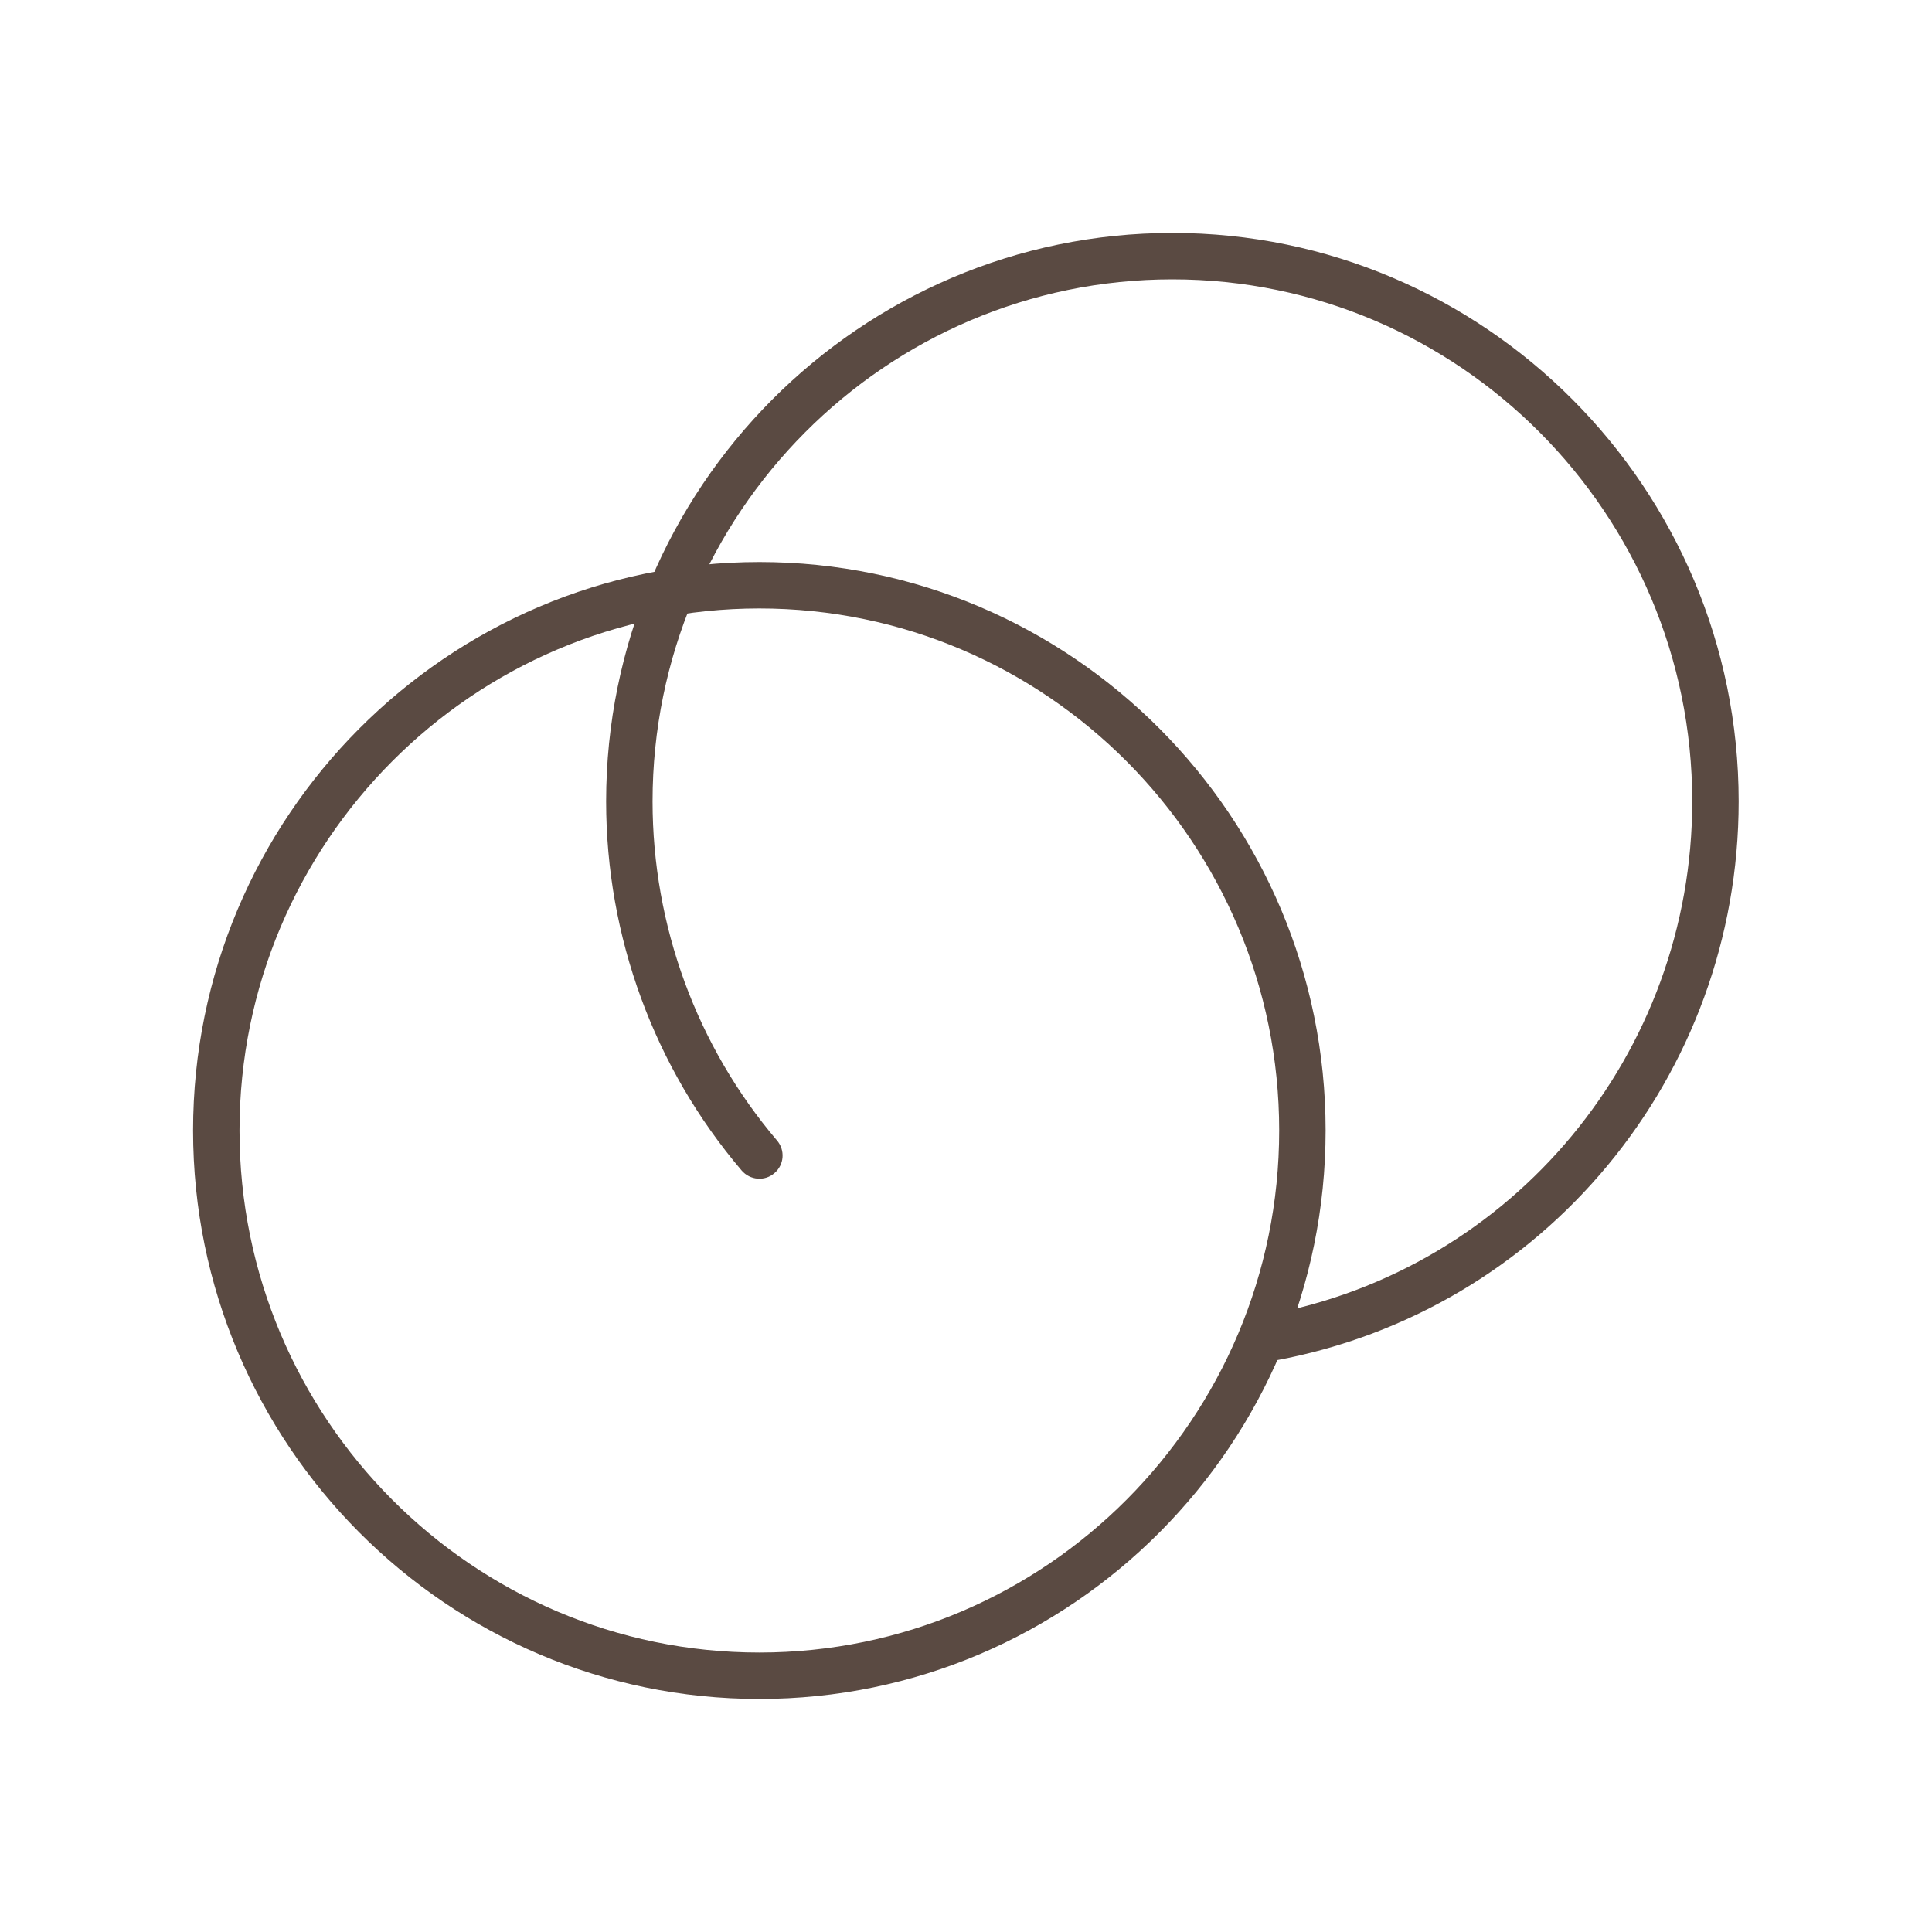
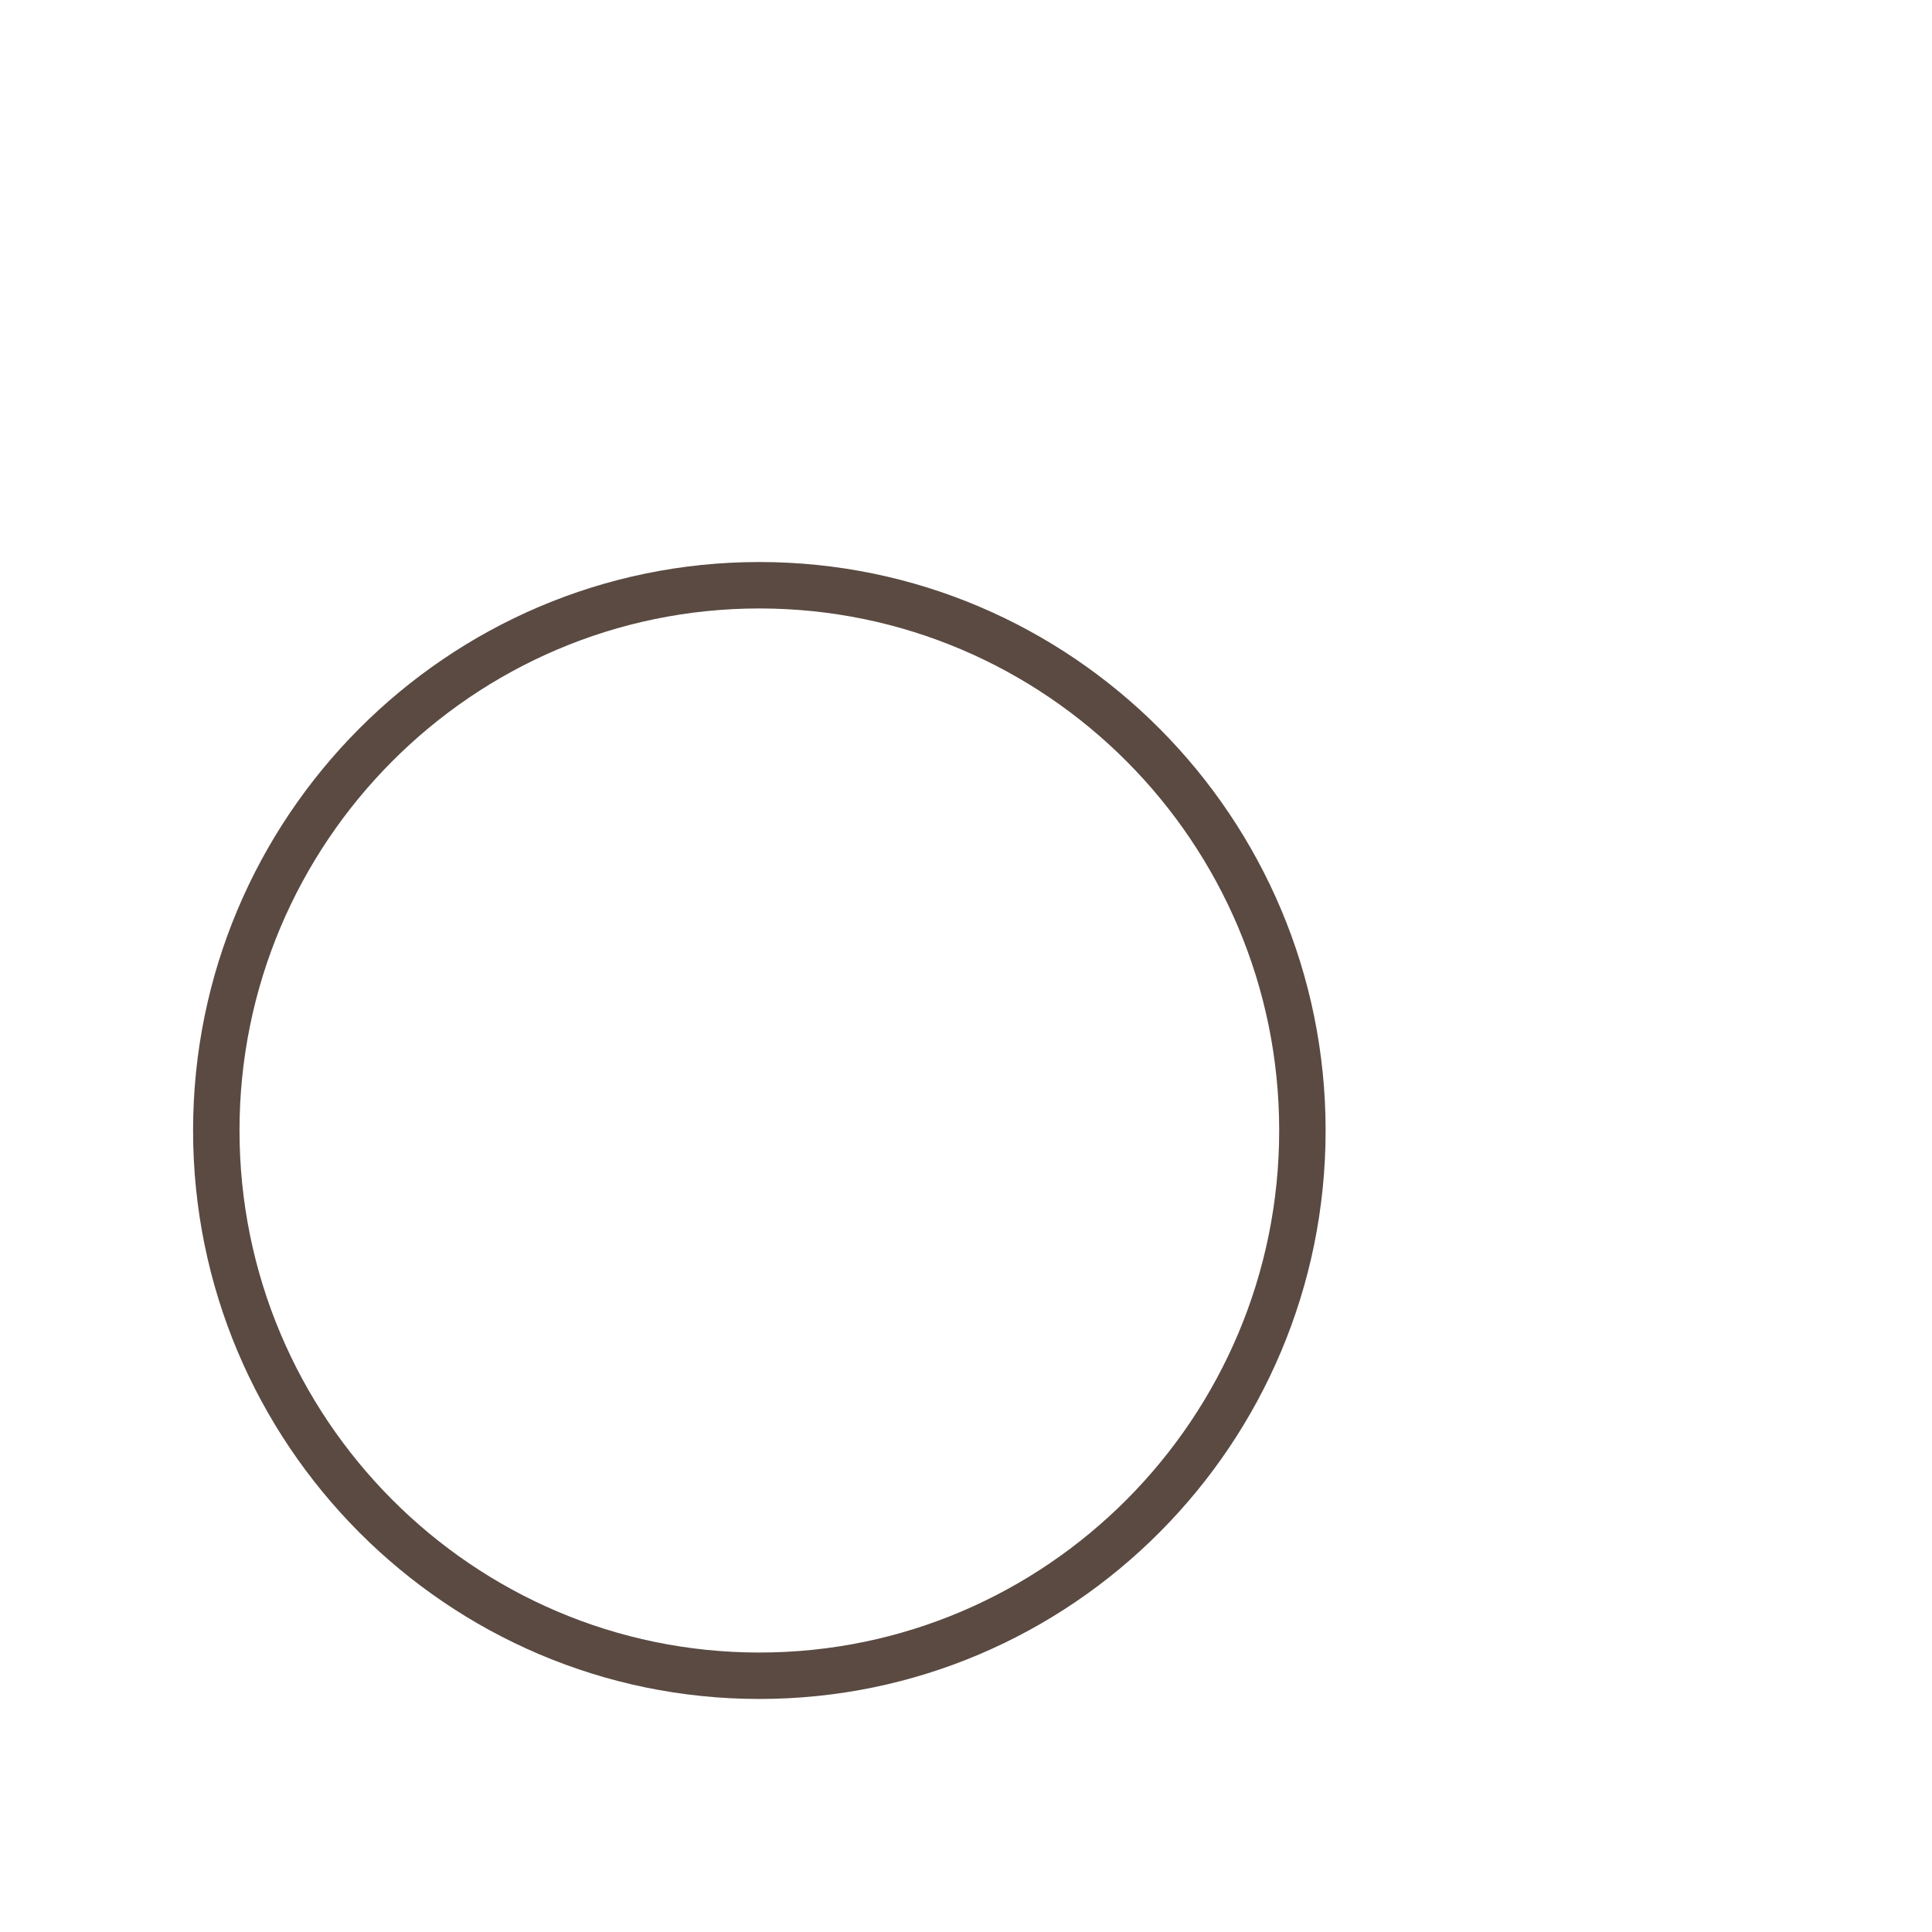
<svg xmlns="http://www.w3.org/2000/svg" width="1000px" height="1000px" viewBox="0 0 1000 1000" version="1.1" xml:space="preserve" style="fill-rule:evenodd;clip-rule:evenodd;stroke-linejoin:round;stroke-miterlimit:2;">
  <style>
:root {
--color1: 90,74,66;
}
</style>
  <g transform="matrix(1,0,0,1,-226.625,-214.958)">
    <g transform="matrix(9.613,0,0,9.613,-9799.1,-3141.85)">
      <path d="M1083.82,381.956C1068.39,381.956 1055.83,394.565 1055.83,410.063C1055.83,425.563 1068.39,438.173 1083.82,438.173C1099.26,438.173 1111.81,425.563 1111.81,410.063C1111.81,394.565 1099.26,381.956 1083.82,381.956ZM1083.82,440.673C1067.01,440.673 1053.33,426.942 1053.33,410.063C1053.33,393.187 1067.01,379.456 1083.82,379.456C1100.64,379.456 1114.31,393.187 1114.31,410.063C1114.31,426.942 1100.64,440.673 1083.82,440.673Z" style="fill:rgb(90,74,66);fill-rule:nonzero;" />
    </g>
    <g transform="matrix(9.613,0,0,9.613,-9799.1,-3141.85)">
-       <path d="M1111.35,422.474C1110.76,422.474 1110.23,422.052 1110.12,421.448C1110,420.771 1110.45,420.118 1111.13,419.993C1124.41,417.554 1134.05,405.927 1134.05,392.345C1134.05,376.847 1121.49,364.237 1106.06,364.237C1090.63,364.237 1078.07,376.847 1078.07,392.345C1078.07,399.038 1080.45,405.521 1084.77,410.601C1085.22,411.126 1085.16,411.915 1084.63,412.362C1084.11,412.812 1083.32,412.745 1082.87,412.222C1078.16,406.69 1075.57,399.632 1075.57,392.345C1075.57,375.468 1089.25,361.737 1106.06,361.737C1122.87,361.737 1136.55,375.468 1136.55,392.345C1136.55,407.134 1126.05,419.796 1111.58,422.452L1111.35,422.474Z" style="fill:rgb(90,74,66);fill-rule:nonzero;" />
-     </g>
+       </g>
  </g>
</svg>